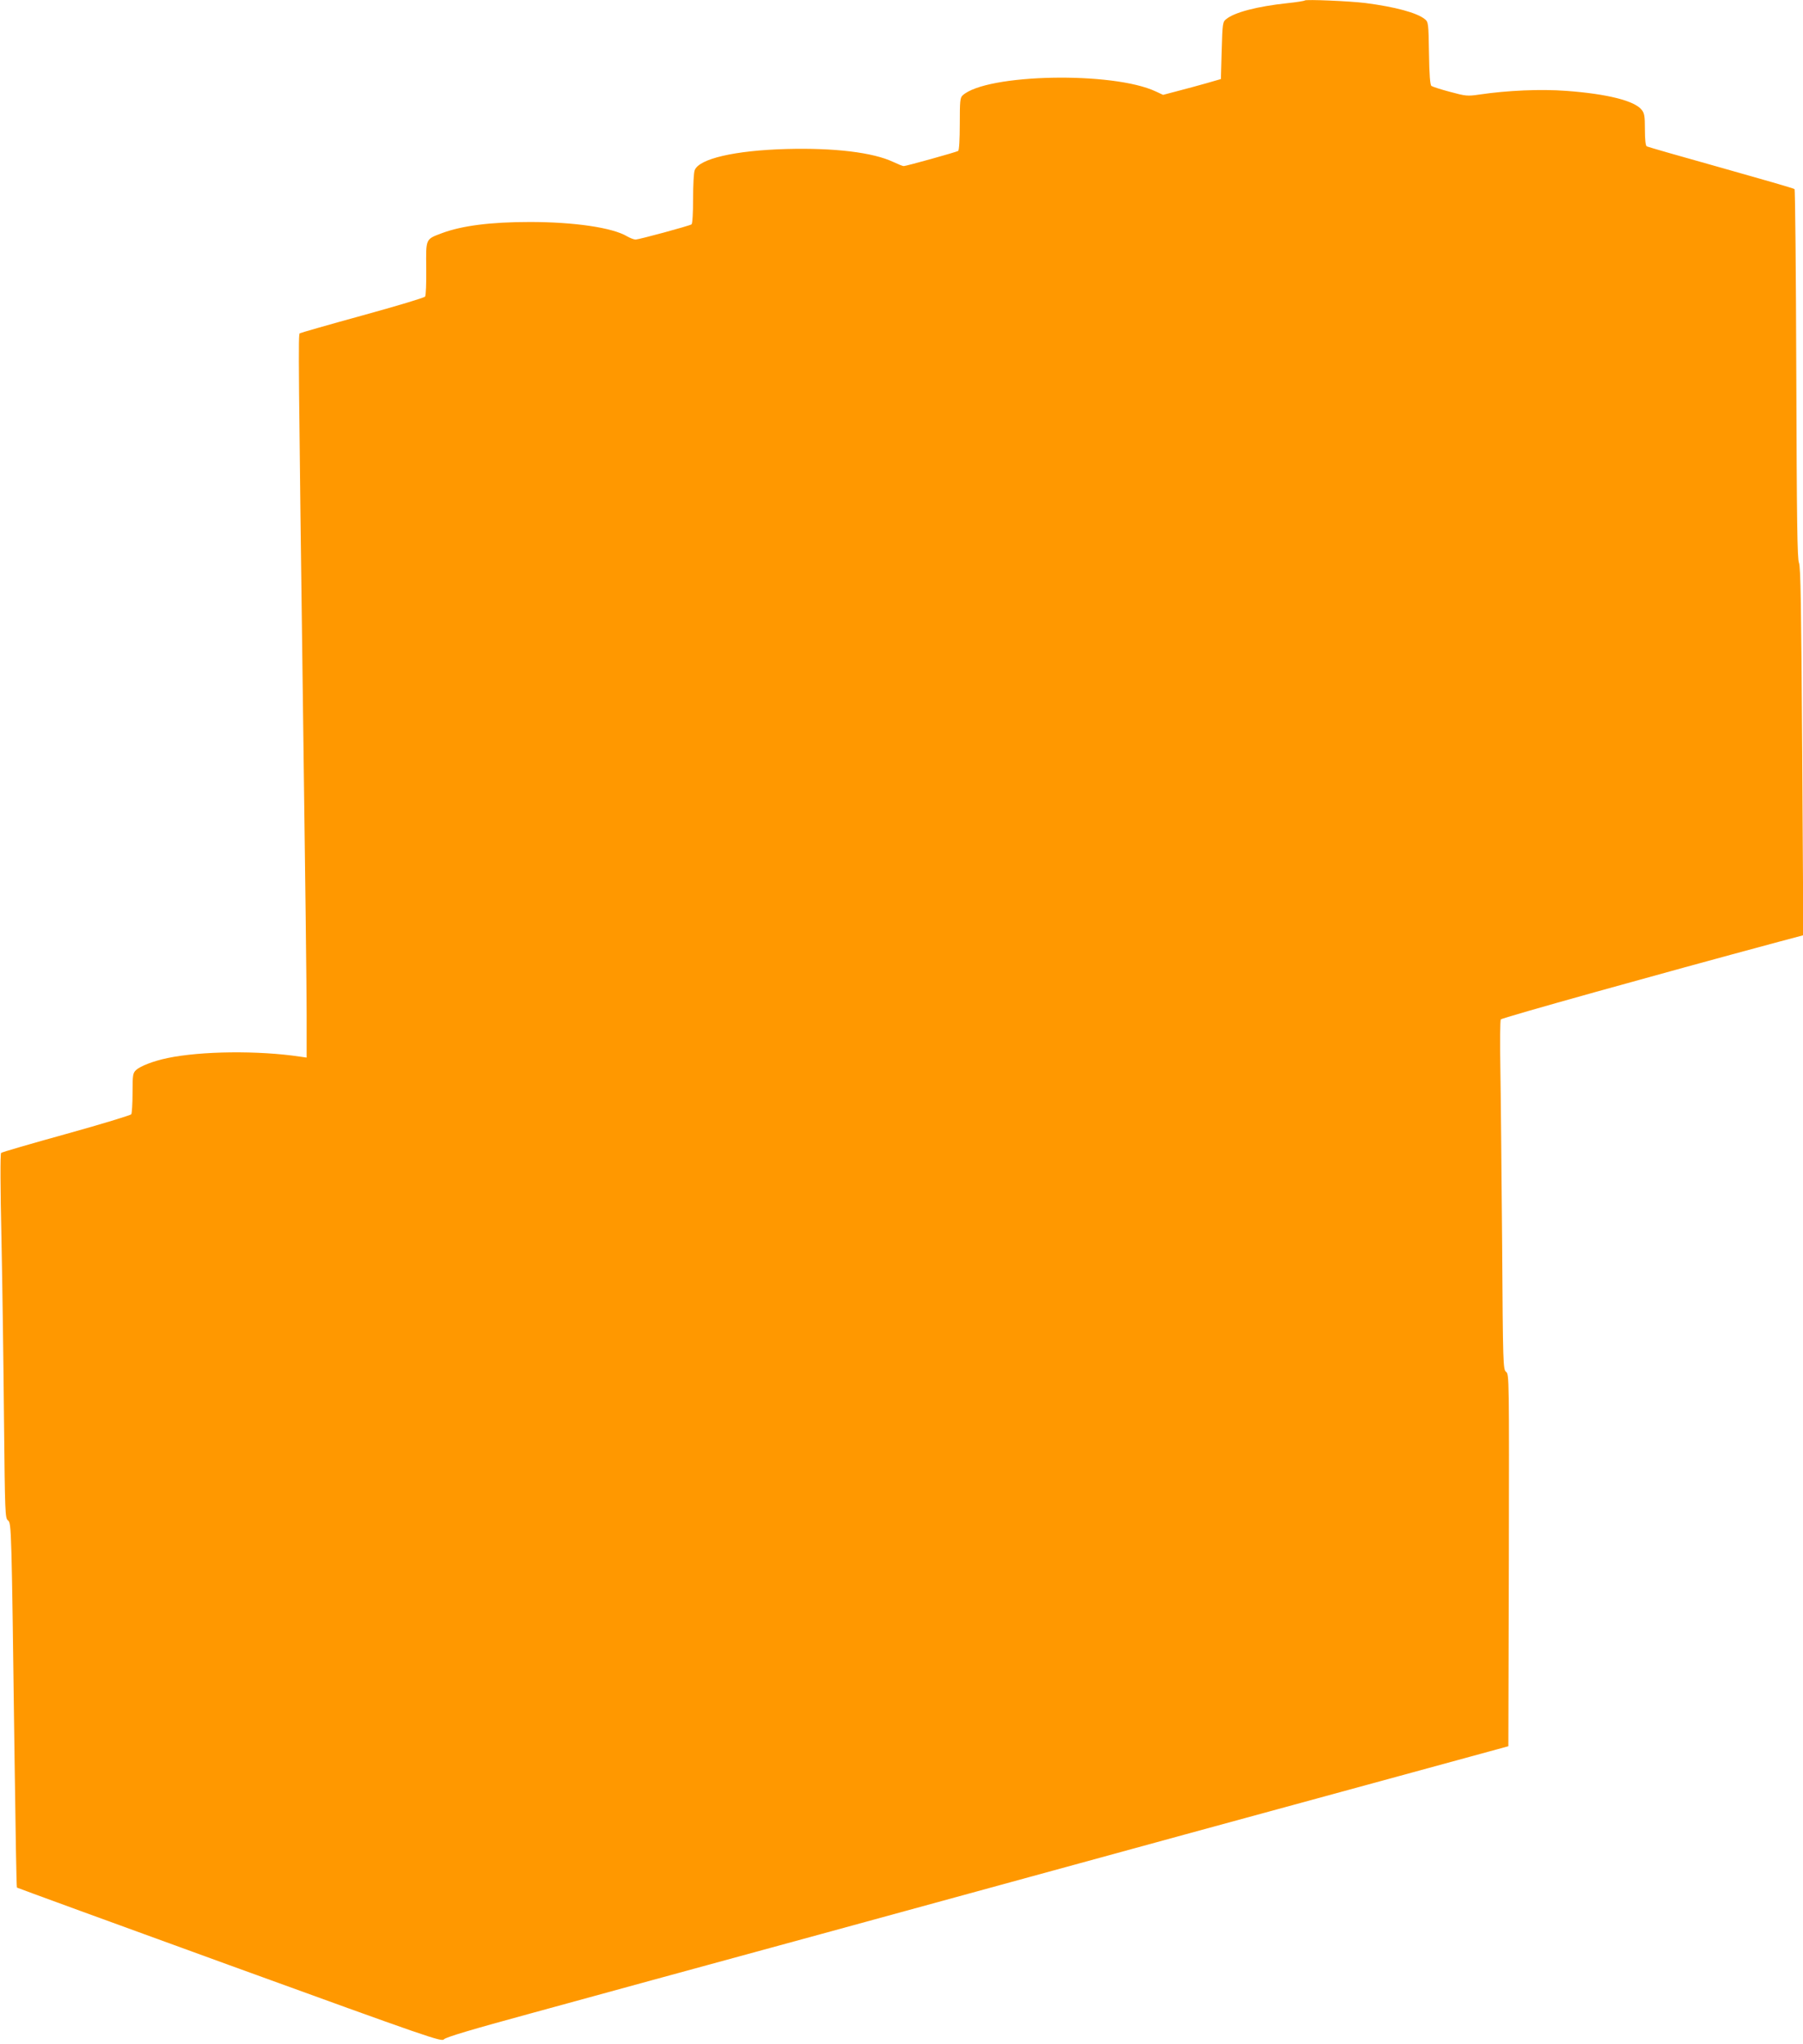
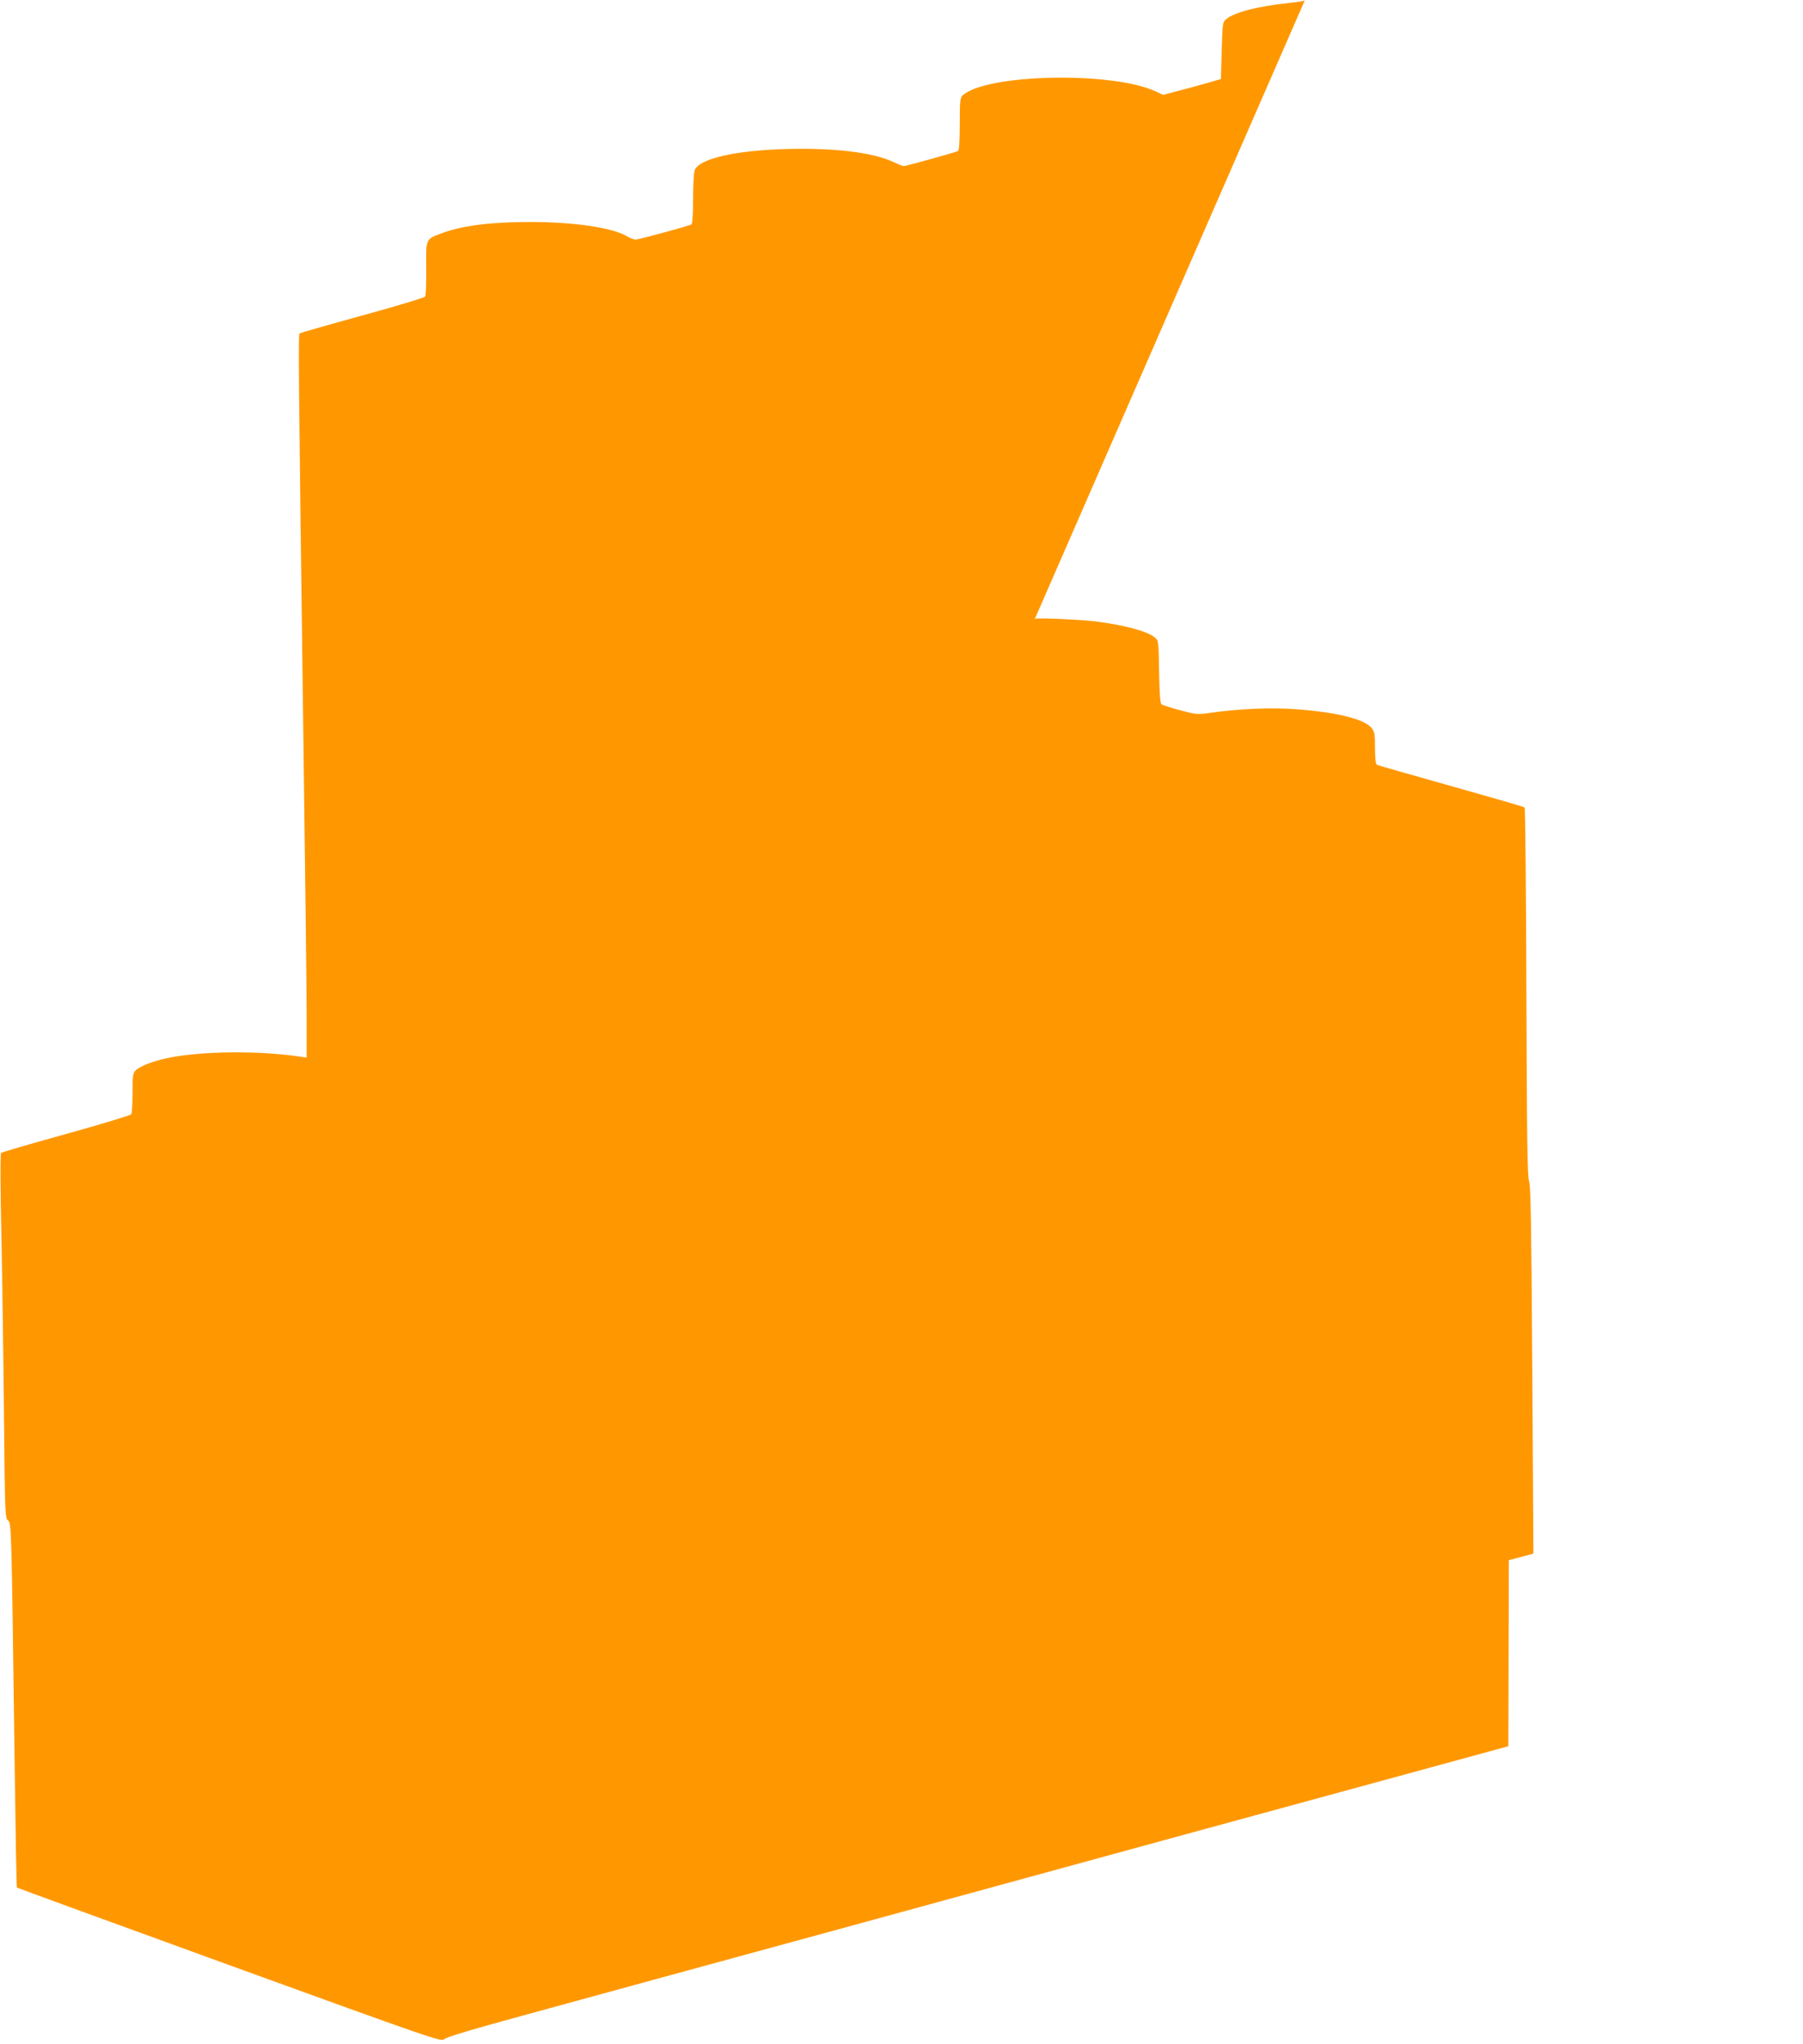
<svg xmlns="http://www.w3.org/2000/svg" version="1.0" width="1129pt" height="1280pt" viewBox="0 0 1129 1280" preserveAspectRatio="xMidYMid meet">
  <g transform="translate(0,1280) scale(0.1,-0.1)" fill="#ff9800" stroke="none">
-     <path d="M8170 12797 c-3 -3 -52 -11 -110 -17 -187 -20 -330 -57 -382 -100 -22 -17 -23 -26 -28 -197 l-5 -178 -90 -26 c-49 -14 -131 -36 -181 -49 l-91 -24 -45 21 c-269 127 -1061 111 -1210 -24 -16 -14 -18 -35 -18 -179 0 -97 -4 -165 -10 -169 -13 -8 -326 -95 -341 -95 -7 0 -36 12 -66 26 -127 60 -370 89 -668 81 -324 -9 -548 -61 -575 -133 -6 -14 -10 -94 -10 -179 0 -90 -4 -156 -10 -160 -16 -10 -330 -95 -350 -95 -10 0 -34 9 -53 20 -92 55 -332 90 -609 90 -245 0 -425 -23 -551 -70 -103 -39 -100 -32 -98 -221 1 -90 -2 -169 -7 -176 -4 -7 -181 -60 -392 -118 -211 -58 -388 -109 -393 -112 -10 -6 -9 -144 23 -2563 11 -789 20 -1556 20 -1704 l0 -268 -42 6 c-261 39 -618 35 -829 -9 -87 -18 -170 -50 -197 -75 -20 -19 -22 -30 -22 -143 0 -67 -4 -127 -8 -134 -4 -6 -187 -62 -407 -123 -220 -61 -403 -114 -408 -119 -6 -6 -5 -220 2 -533 6 -288 13 -800 16 -1138 6 -589 7 -616 25 -630 22 -17 22 -39 41 -1480 6 -448 12 -817 15 -819 2 -2 601 -221 1331 -486 1261 -458 1329 -481 1343 -464 11 13 175 62 550 164 294 81 1111 304 1815 496 2005 549 2876 787 3615 988 l685 187 3 1165 c2 1141 2 1164 -17 1179 -19 15 -20 39 -25 805 -4 435 -8 925 -11 1090 -3 165 -2 306 3 312 6 10 992 285 1740 486 l154 41 -7 1150 c-6 916 -10 1157 -20 1181 -11 24 -14 260 -17 1182 -2 634 -7 1155 -11 1159 -3 4 -211 64 -460 134 -250 70 -460 130 -466 134 -7 5 -11 44 -11 105 0 83 -3 102 -20 123 -44 57 -216 100 -472 119 -162 12 -367 3 -544 -23 -76 -11 -85 -10 -185 17 -57 15 -109 32 -116 37 -8 7 -13 69 -15 205 -3 189 -4 195 -26 213 -49 40 -186 77 -372 101 -96 12 -372 24 -380 16z" />
+     <path d="M8170 12797 c-3 -3 -52 -11 -110 -17 -187 -20 -330 -57 -382 -100 -22 -17 -23 -26 -28 -197 l-5 -178 -90 -26 c-49 -14 -131 -36 -181 -49 l-91 -24 -45 21 c-269 127 -1061 111 -1210 -24 -16 -14 -18 -35 -18 -179 0 -97 -4 -165 -10 -169 -13 -8 -326 -95 -341 -95 -7 0 -36 12 -66 26 -127 60 -370 89 -668 81 -324 -9 -548 -61 -575 -133 -6 -14 -10 -94 -10 -179 0 -90 -4 -156 -10 -160 -16 -10 -330 -95 -350 -95 -10 0 -34 9 -53 20 -92 55 -332 90 -609 90 -245 0 -425 -23 -551 -70 -103 -39 -100 -32 -98 -221 1 -90 -2 -169 -7 -176 -4 -7 -181 -60 -392 -118 -211 -58 -388 -109 -393 -112 -10 -6 -9 -144 23 -2563 11 -789 20 -1556 20 -1704 l0 -268 -42 6 c-261 39 -618 35 -829 -9 -87 -18 -170 -50 -197 -75 -20 -19 -22 -30 -22 -143 0 -67 -4 -127 -8 -134 -4 -6 -187 -62 -407 -123 -220 -61 -403 -114 -408 -119 -6 -6 -5 -220 2 -533 6 -288 13 -800 16 -1138 6 -589 7 -616 25 -630 22 -17 22 -39 41 -1480 6 -448 12 -817 15 -819 2 -2 601 -221 1331 -486 1261 -458 1329 -481 1343 -464 11 13 175 62 550 164 294 81 1111 304 1815 496 2005 549 2876 787 3615 988 l685 187 3 1165 l154 41 -7 1150 c-6 916 -10 1157 -20 1181 -11 24 -14 260 -17 1182 -2 634 -7 1155 -11 1159 -3 4 -211 64 -460 134 -250 70 -460 130 -466 134 -7 5 -11 44 -11 105 0 83 -3 102 -20 123 -44 57 -216 100 -472 119 -162 12 -367 3 -544 -23 -76 -11 -85 -10 -185 17 -57 15 -109 32 -116 37 -8 7 -13 69 -15 205 -3 189 -4 195 -26 213 -49 40 -186 77 -372 101 -96 12 -372 24 -380 16z" />
  </g>
</svg>